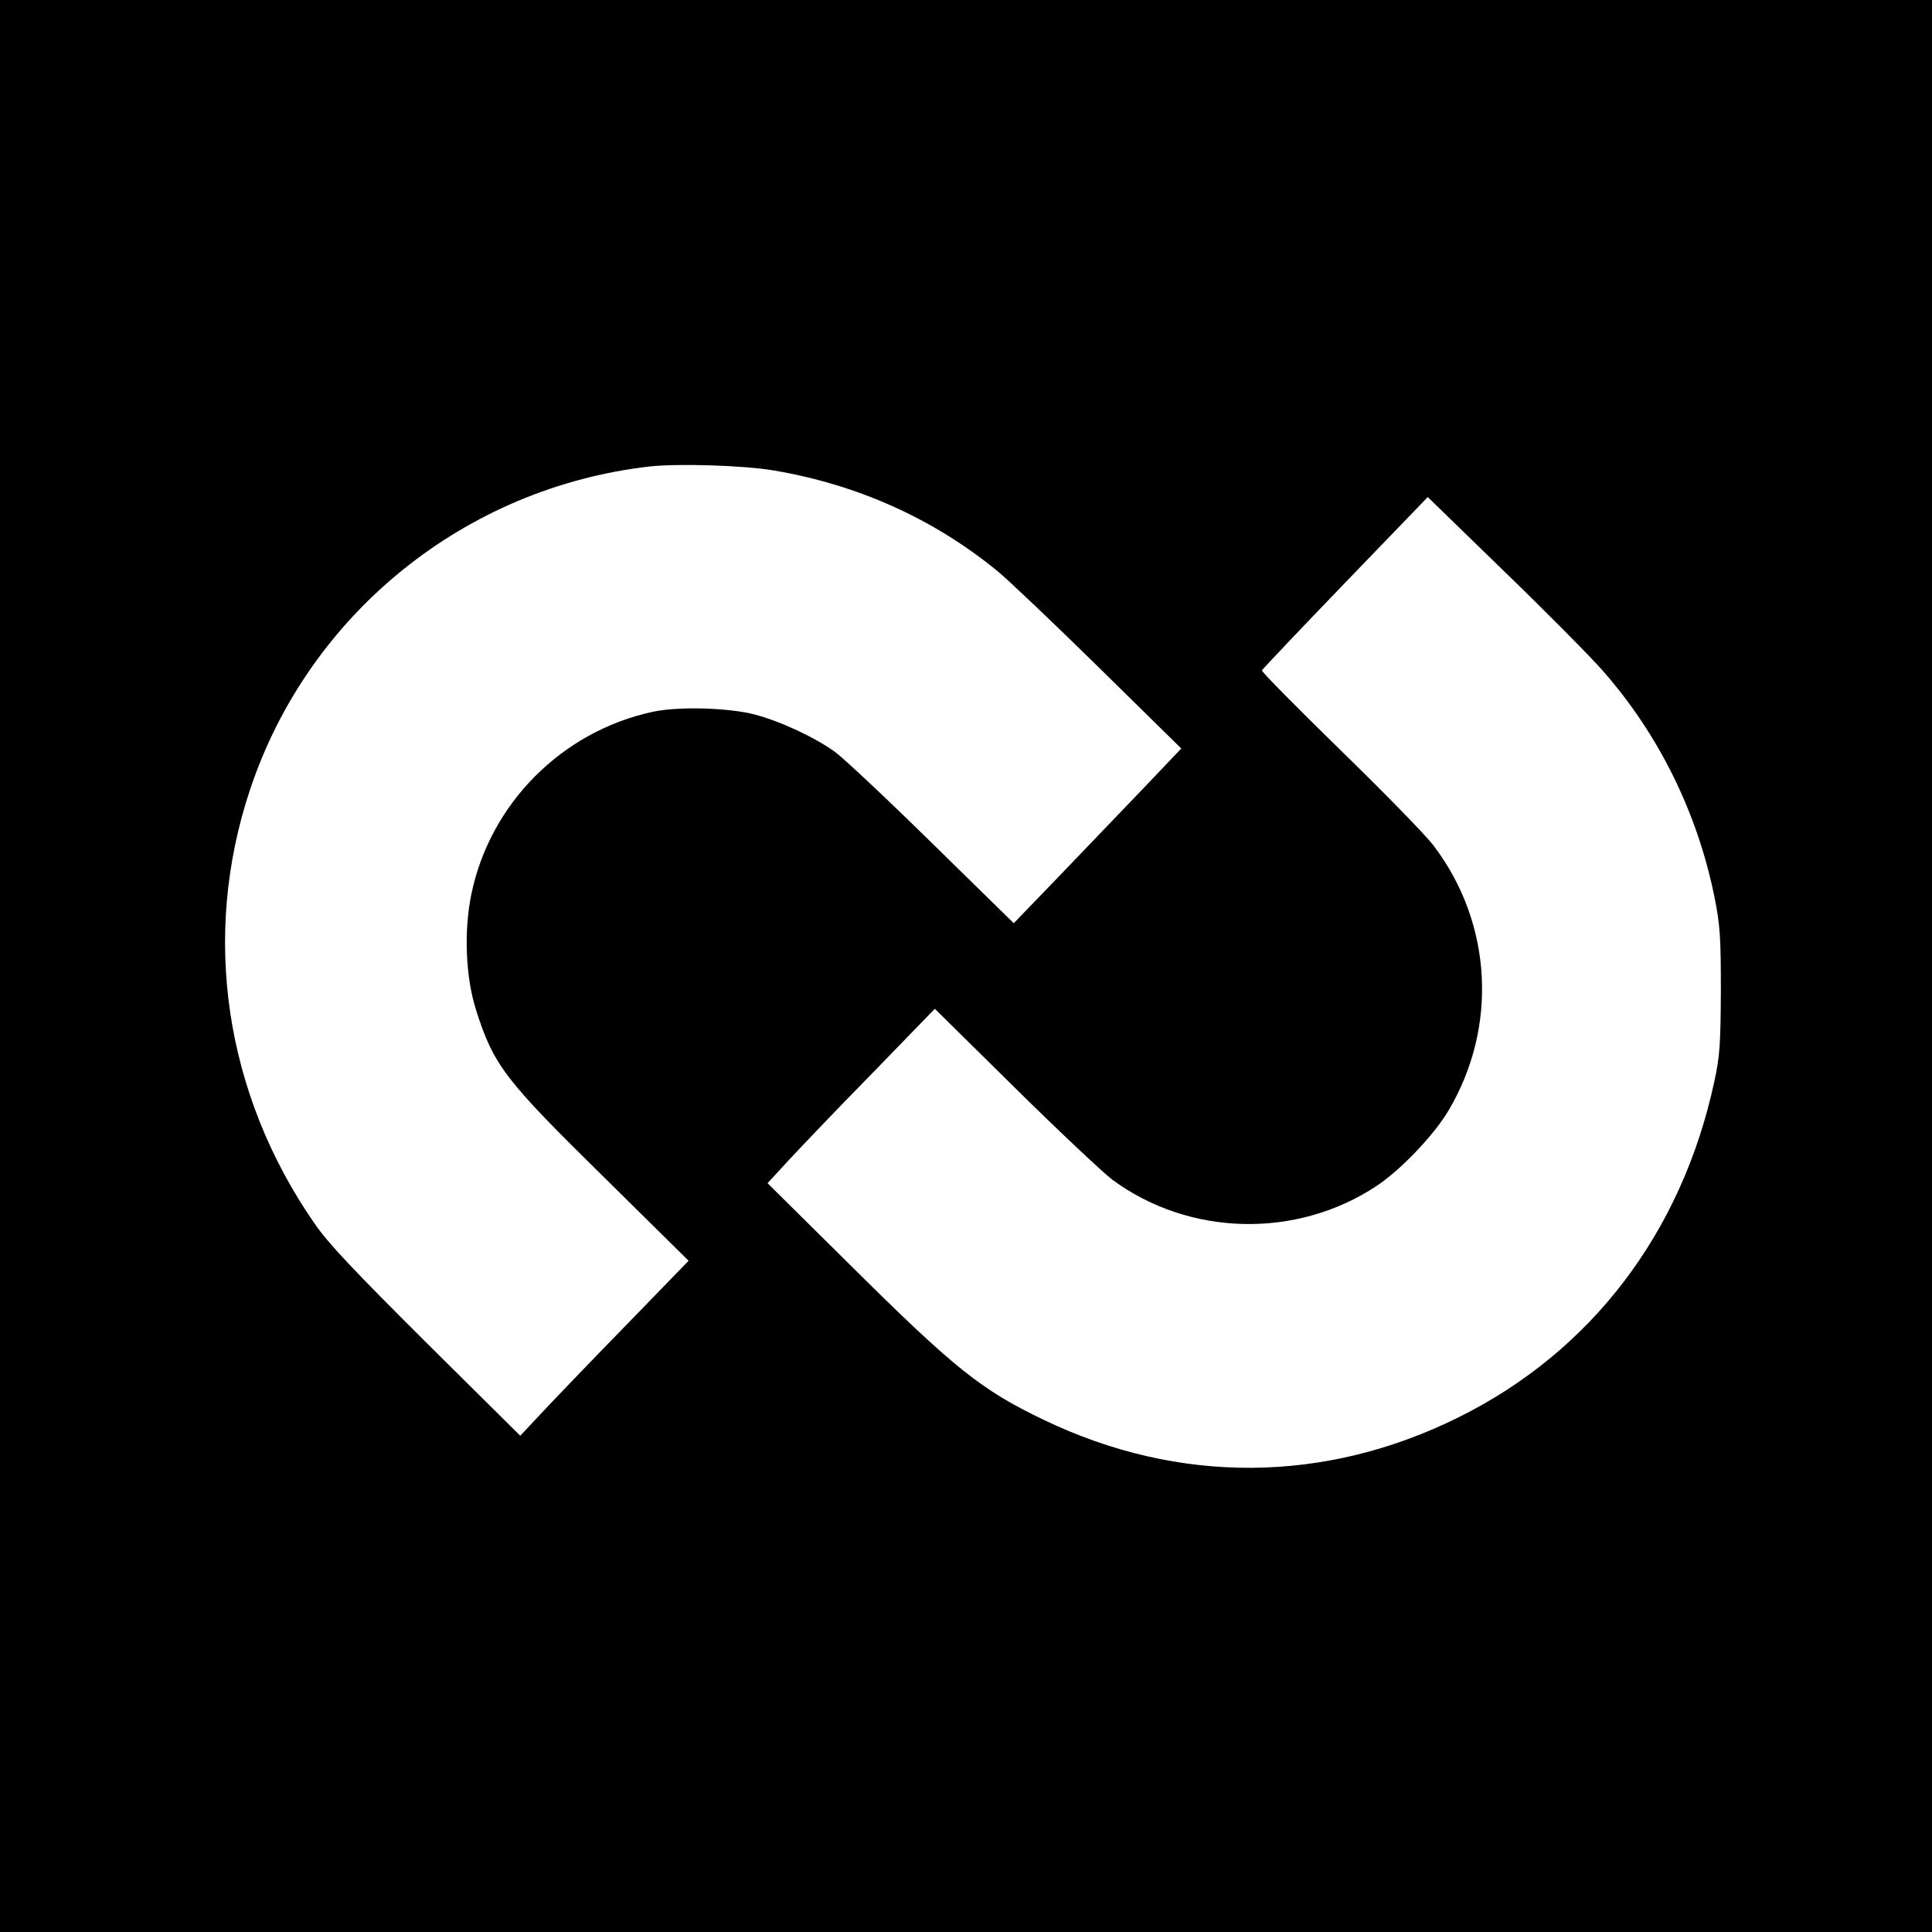
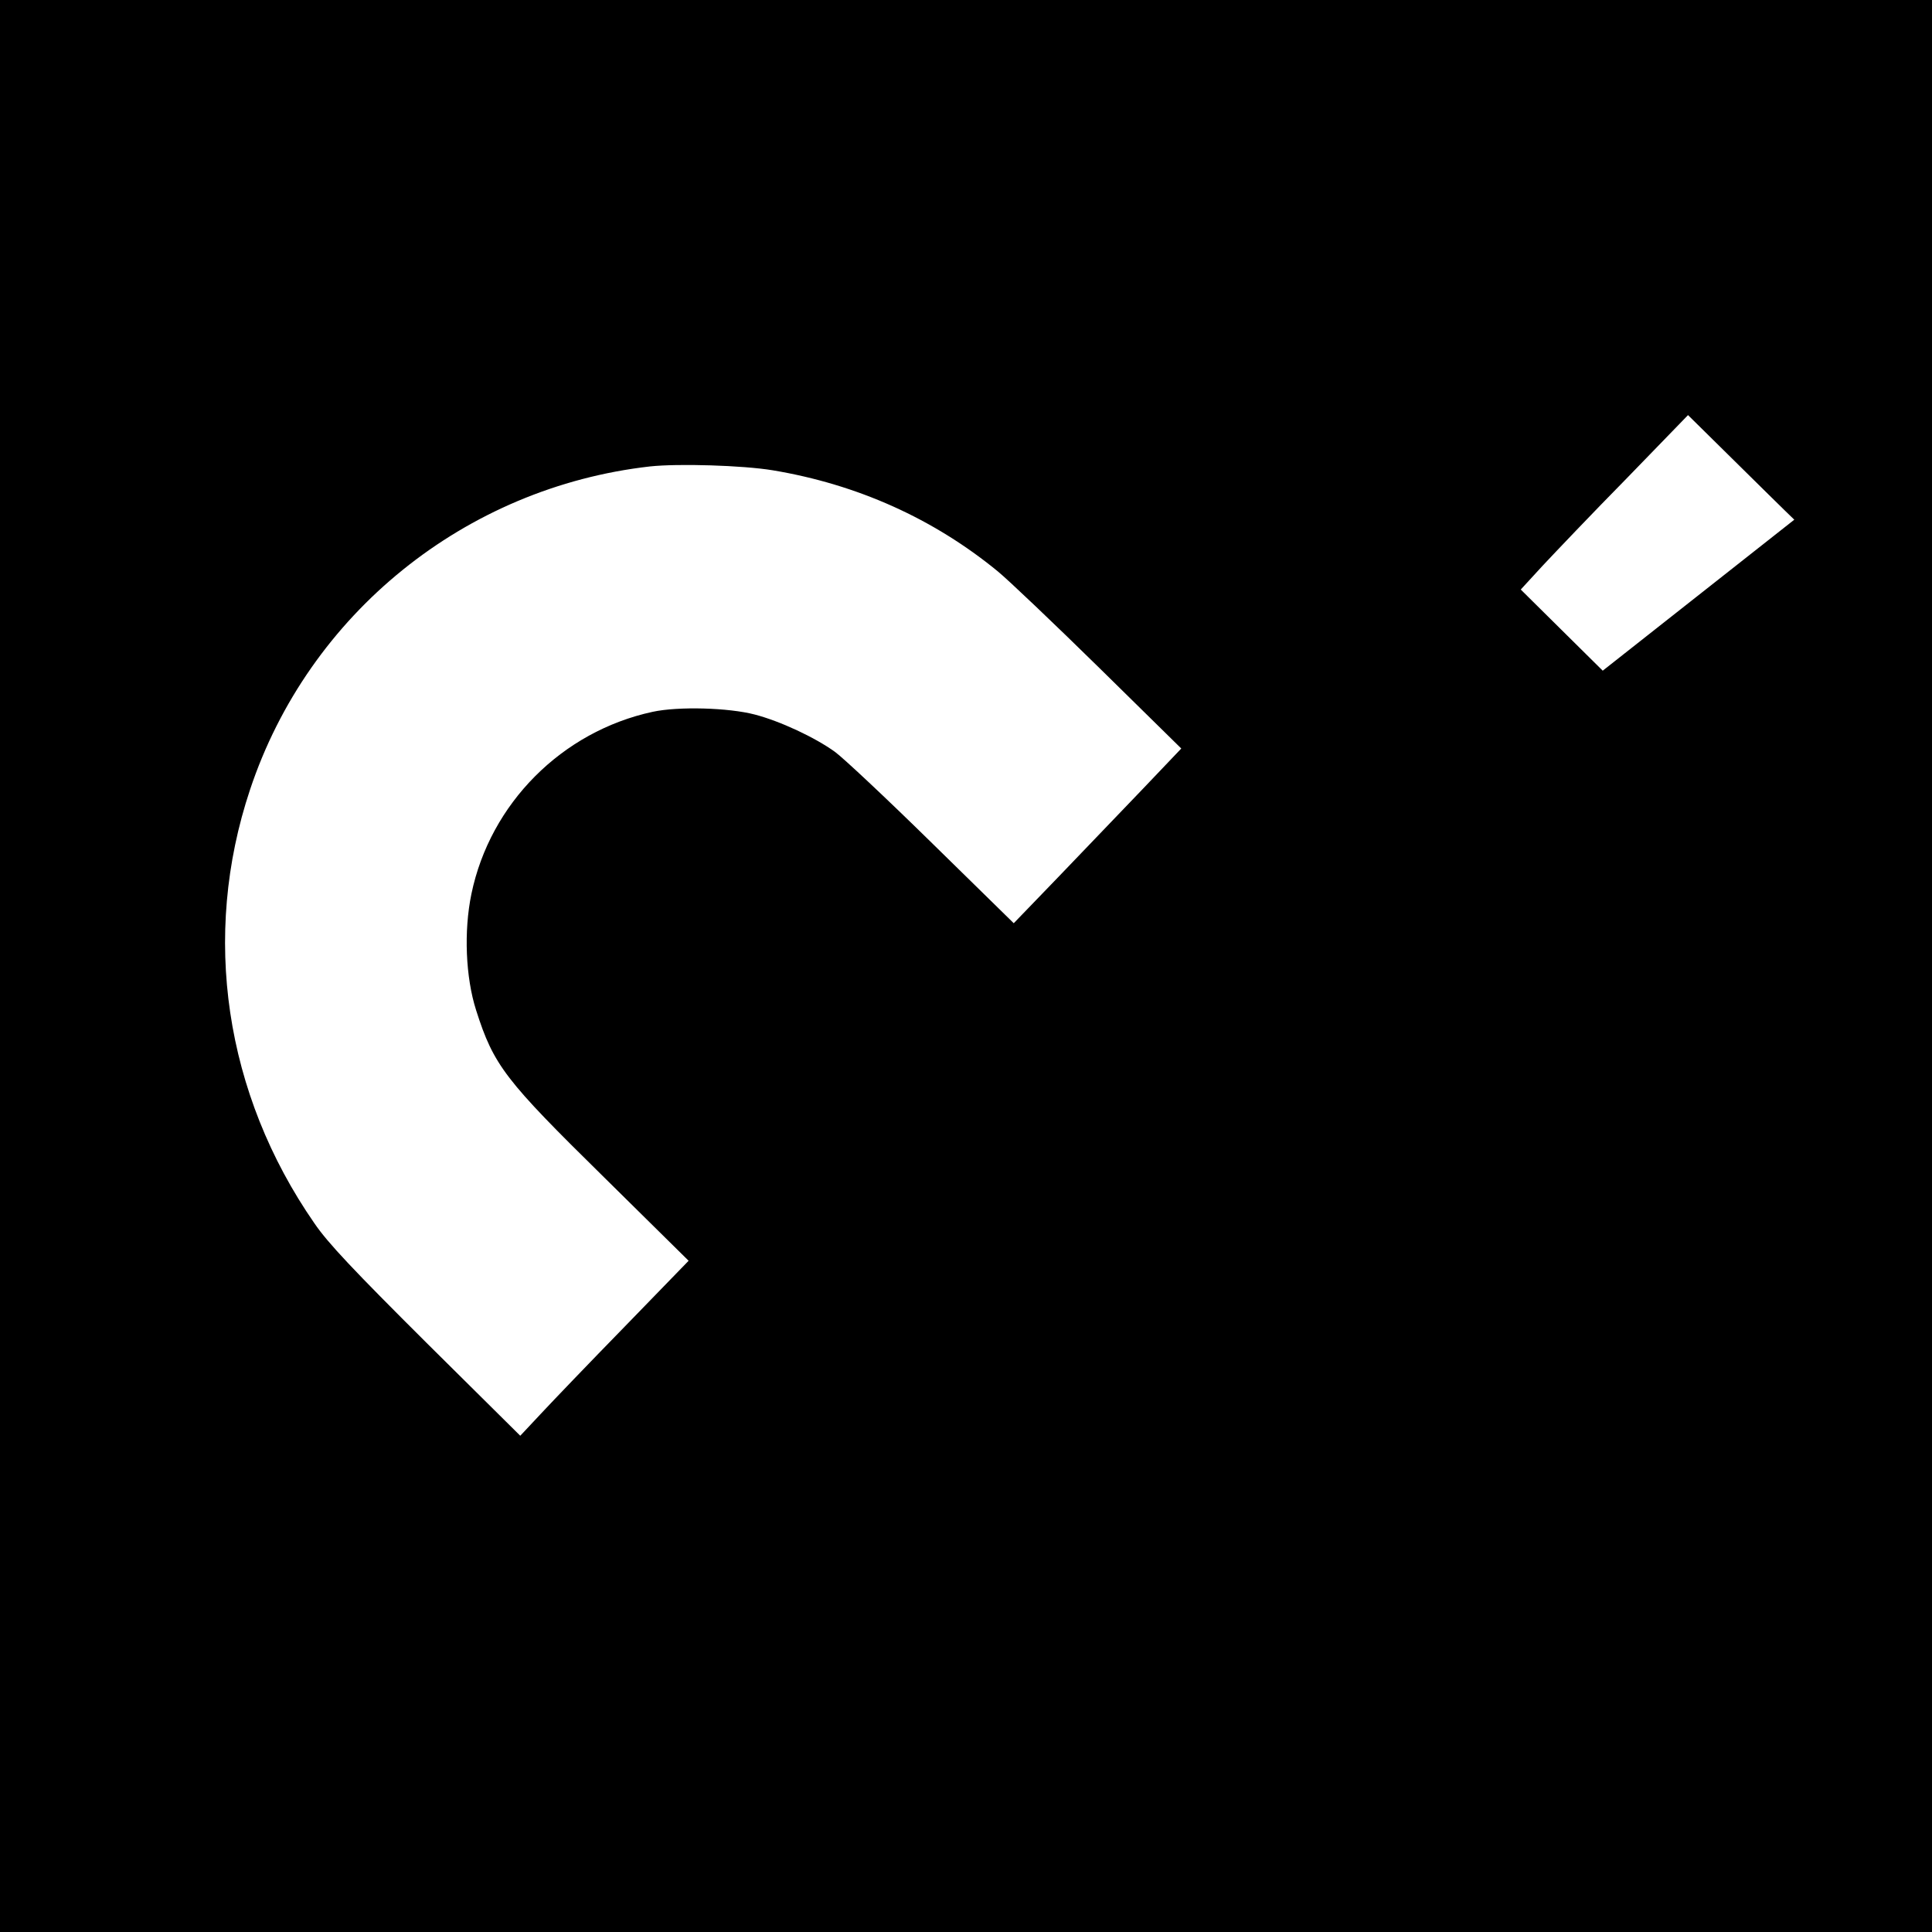
<svg xmlns="http://www.w3.org/2000/svg" version="1.0" width="700pt" height="700pt" viewBox="0 0 700 700" preserveAspectRatio="xMidYMid meet">
  <g transform="translate(0,700) scale(0.1,-0.1)" fill="#000000" stroke="none">
-     <path d="M0 3500 l0 -3500 3500 0 3500 0 0 3500 0 3500 -3500 0 -3500 0 0 -3500z m2800 1796 c306 -51 582 -175 815 -366 39 -32 204 -189 368 -350 l297 -292 -140 -147 c-77 -80 -213 -222 -303 -316 l-164 -170 -299 293 c-164 161 -321 308 -349 328 -72 52 -198 111 -290 135 -95 25 -277 30 -370 10 -329 -71 -589 -332 -657 -660 -28 -135 -21 -302 17 -421 64 -201 105 -253 464 -606 l306 -302 -230 -237 c-127 -130 -264 -273 -305 -317 l-75 -80 -341 338 c-262 261 -356 360 -405 432 -325 469 -410 1041 -233 1571 212 637 779 1095 1449 1171 103 11 336 4 445 -14z m3007 -726 c203 -231 343 -514 405 -821 20 -100 23 -142 23 -339 -1 -196 -4 -239 -24 -330 -118 -547 -446 -977 -926 -1215 -485 -241 -1014 -244 -1502 -10 -228 109 -323 185 -705 564 l-297 294 79 86 c44 47 180 190 304 316 l223 230 292 -288 c160 -158 319 -307 352 -332 279 -205 668 -214 958 -21 87 58 207 184 259 272 180 303 159 679 -53 959 -29 39 -182 195 -340 349 -157 153 -284 282 -283 287 2 4 137 147 302 318 l299 310 280 -272 c154 -149 313 -310 354 -357z" />
+     <path d="M0 3500 l0 -3500 3500 0 3500 0 0 3500 0 3500 -3500 0 -3500 0 0 -3500z m2800 1796 c306 -51 582 -175 815 -366 39 -32 204 -189 368 -350 l297 -292 -140 -147 c-77 -80 -213 -222 -303 -316 l-164 -170 -299 293 c-164 161 -321 308 -349 328 -72 52 -198 111 -290 135 -95 25 -277 30 -370 10 -329 -71 -589 -332 -657 -660 -28 -135 -21 -302 17 -421 64 -201 105 -253 464 -606 l306 -302 -230 -237 c-127 -130 -264 -273 -305 -317 l-75 -80 -341 338 c-262 261 -356 360 -405 432 -325 469 -410 1041 -233 1571 212 637 779 1095 1449 1171 103 11 336 4 445 -14z m3007 -726 l-297 294 79 86 c44 47 180 190 304 316 l223 230 292 -288 c160 -158 319 -307 352 -332 279 -205 668 -214 958 -21 87 58 207 184 259 272 180 303 159 679 -53 959 -29 39 -182 195 -340 349 -157 153 -284 282 -283 287 2 4 137 147 302 318 l299 310 280 -272 c154 -149 313 -310 354 -357z" />
  </g>
</svg>